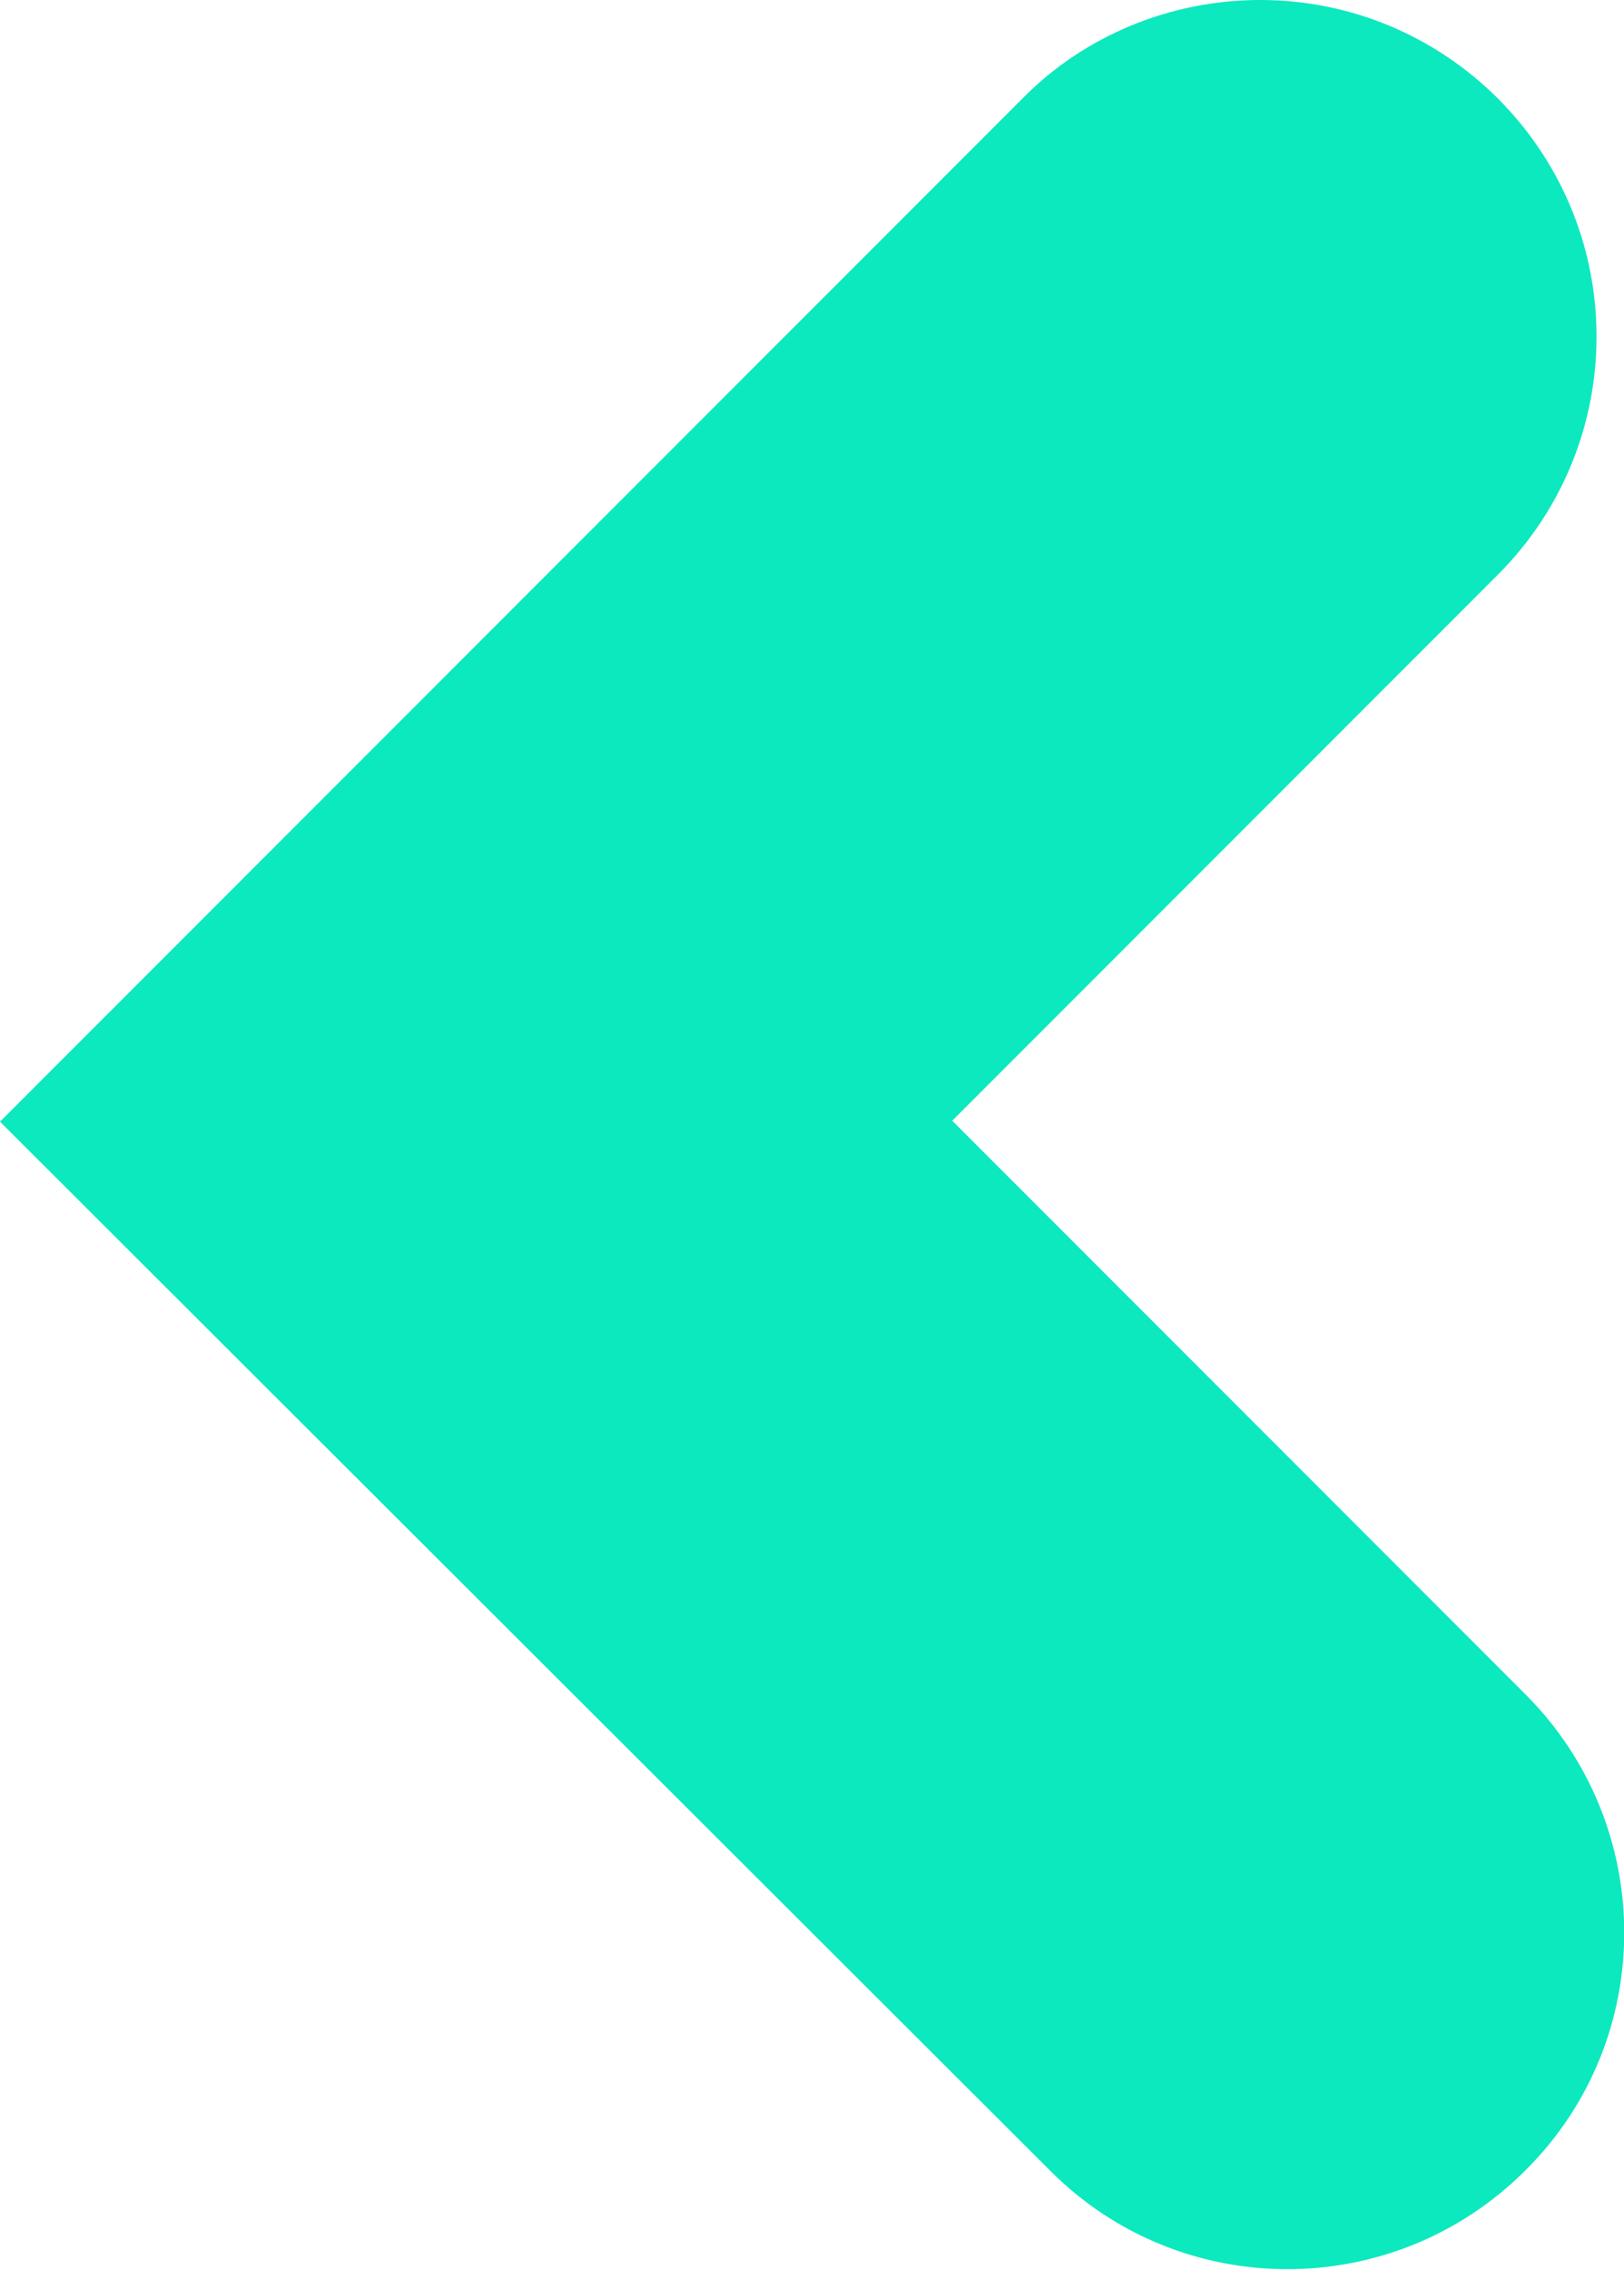
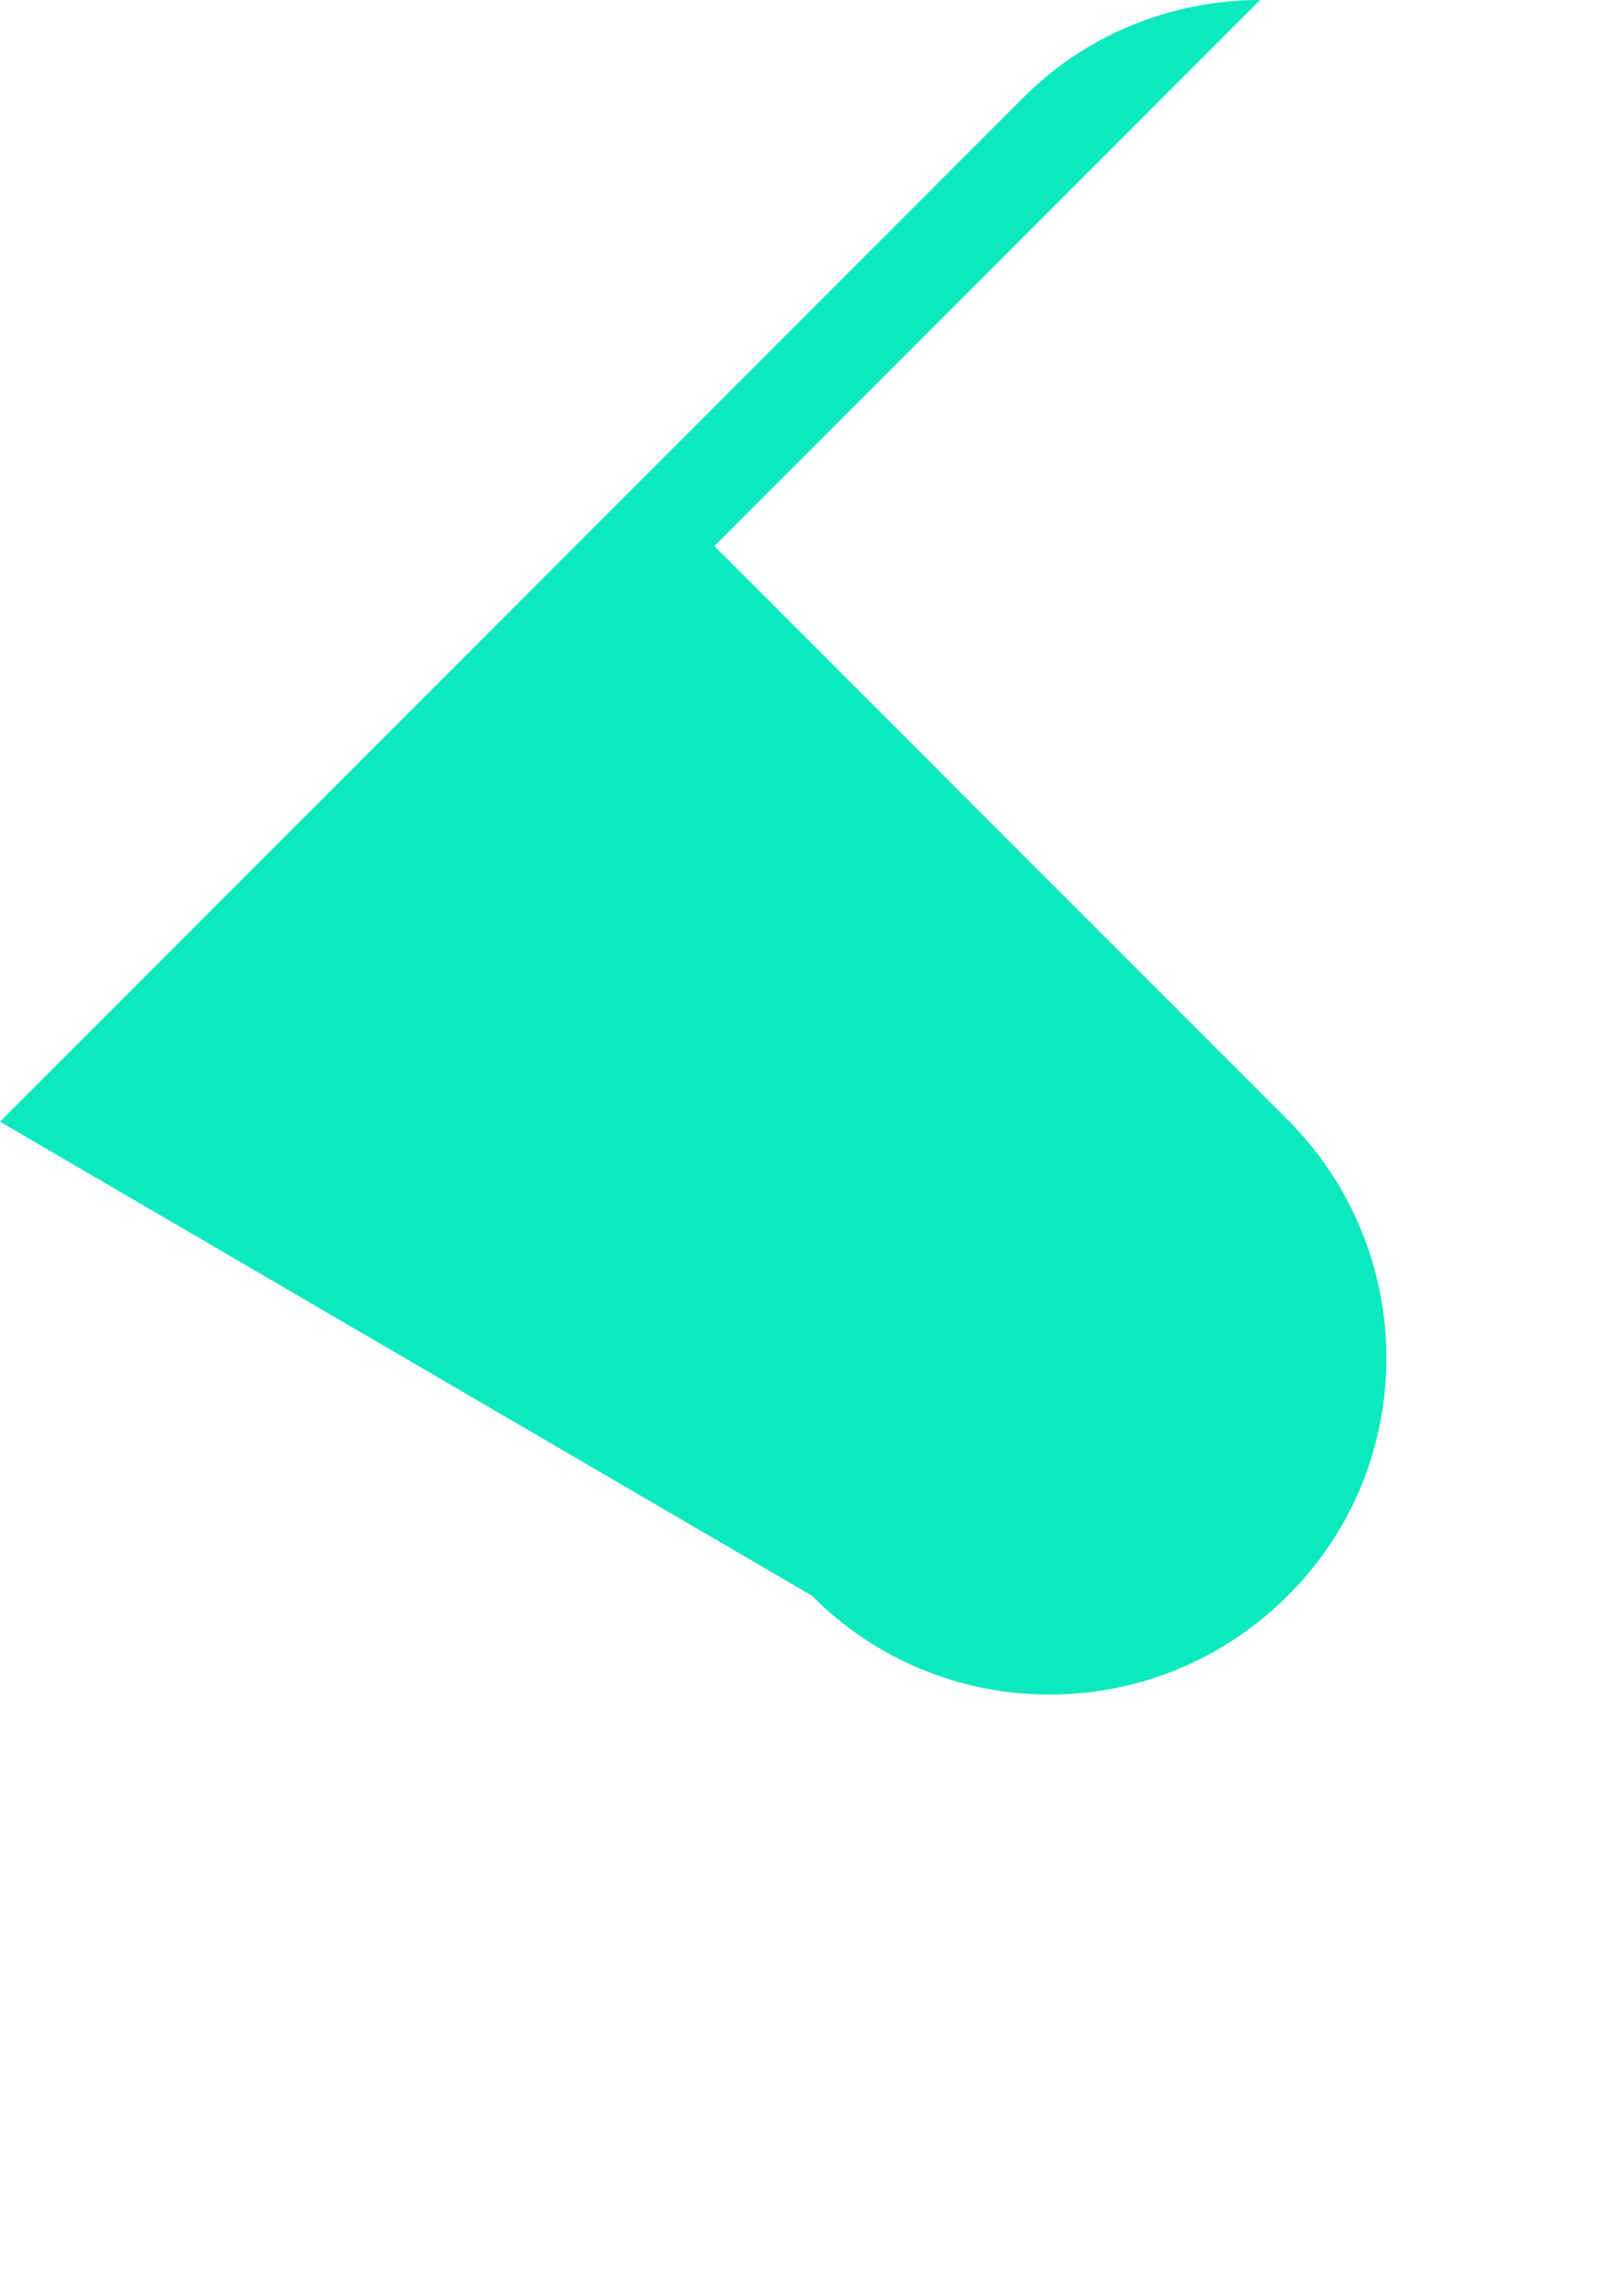
<svg xmlns="http://www.w3.org/2000/svg" id="a" viewBox="0 0 17.14 23.94">
  <defs>
    <style>.c{fill:#0ce9be;}</style>
  </defs>
-   <path id="b" class="c" d="M13.3,0c1.96,0,3.55,1.59,3.55,3.55,0,.94-.37,1.84-1.04,2.51l-5.76,5.76,6.05,6.05c1.39,1.39,1.39,3.64,0,5.02-1.39,1.39-3.64,1.39-5.02,0h0L0,11.83,10.79,1.04C11.45,.37,12.36,0,13.3,0Z" />
+   <path id="b" class="c" d="M13.3,0l-5.76,5.76,6.05,6.05c1.39,1.39,1.39,3.64,0,5.02-1.39,1.39-3.64,1.39-5.02,0h0L0,11.83,10.79,1.04C11.45,.37,12.36,0,13.3,0Z" />
</svg>